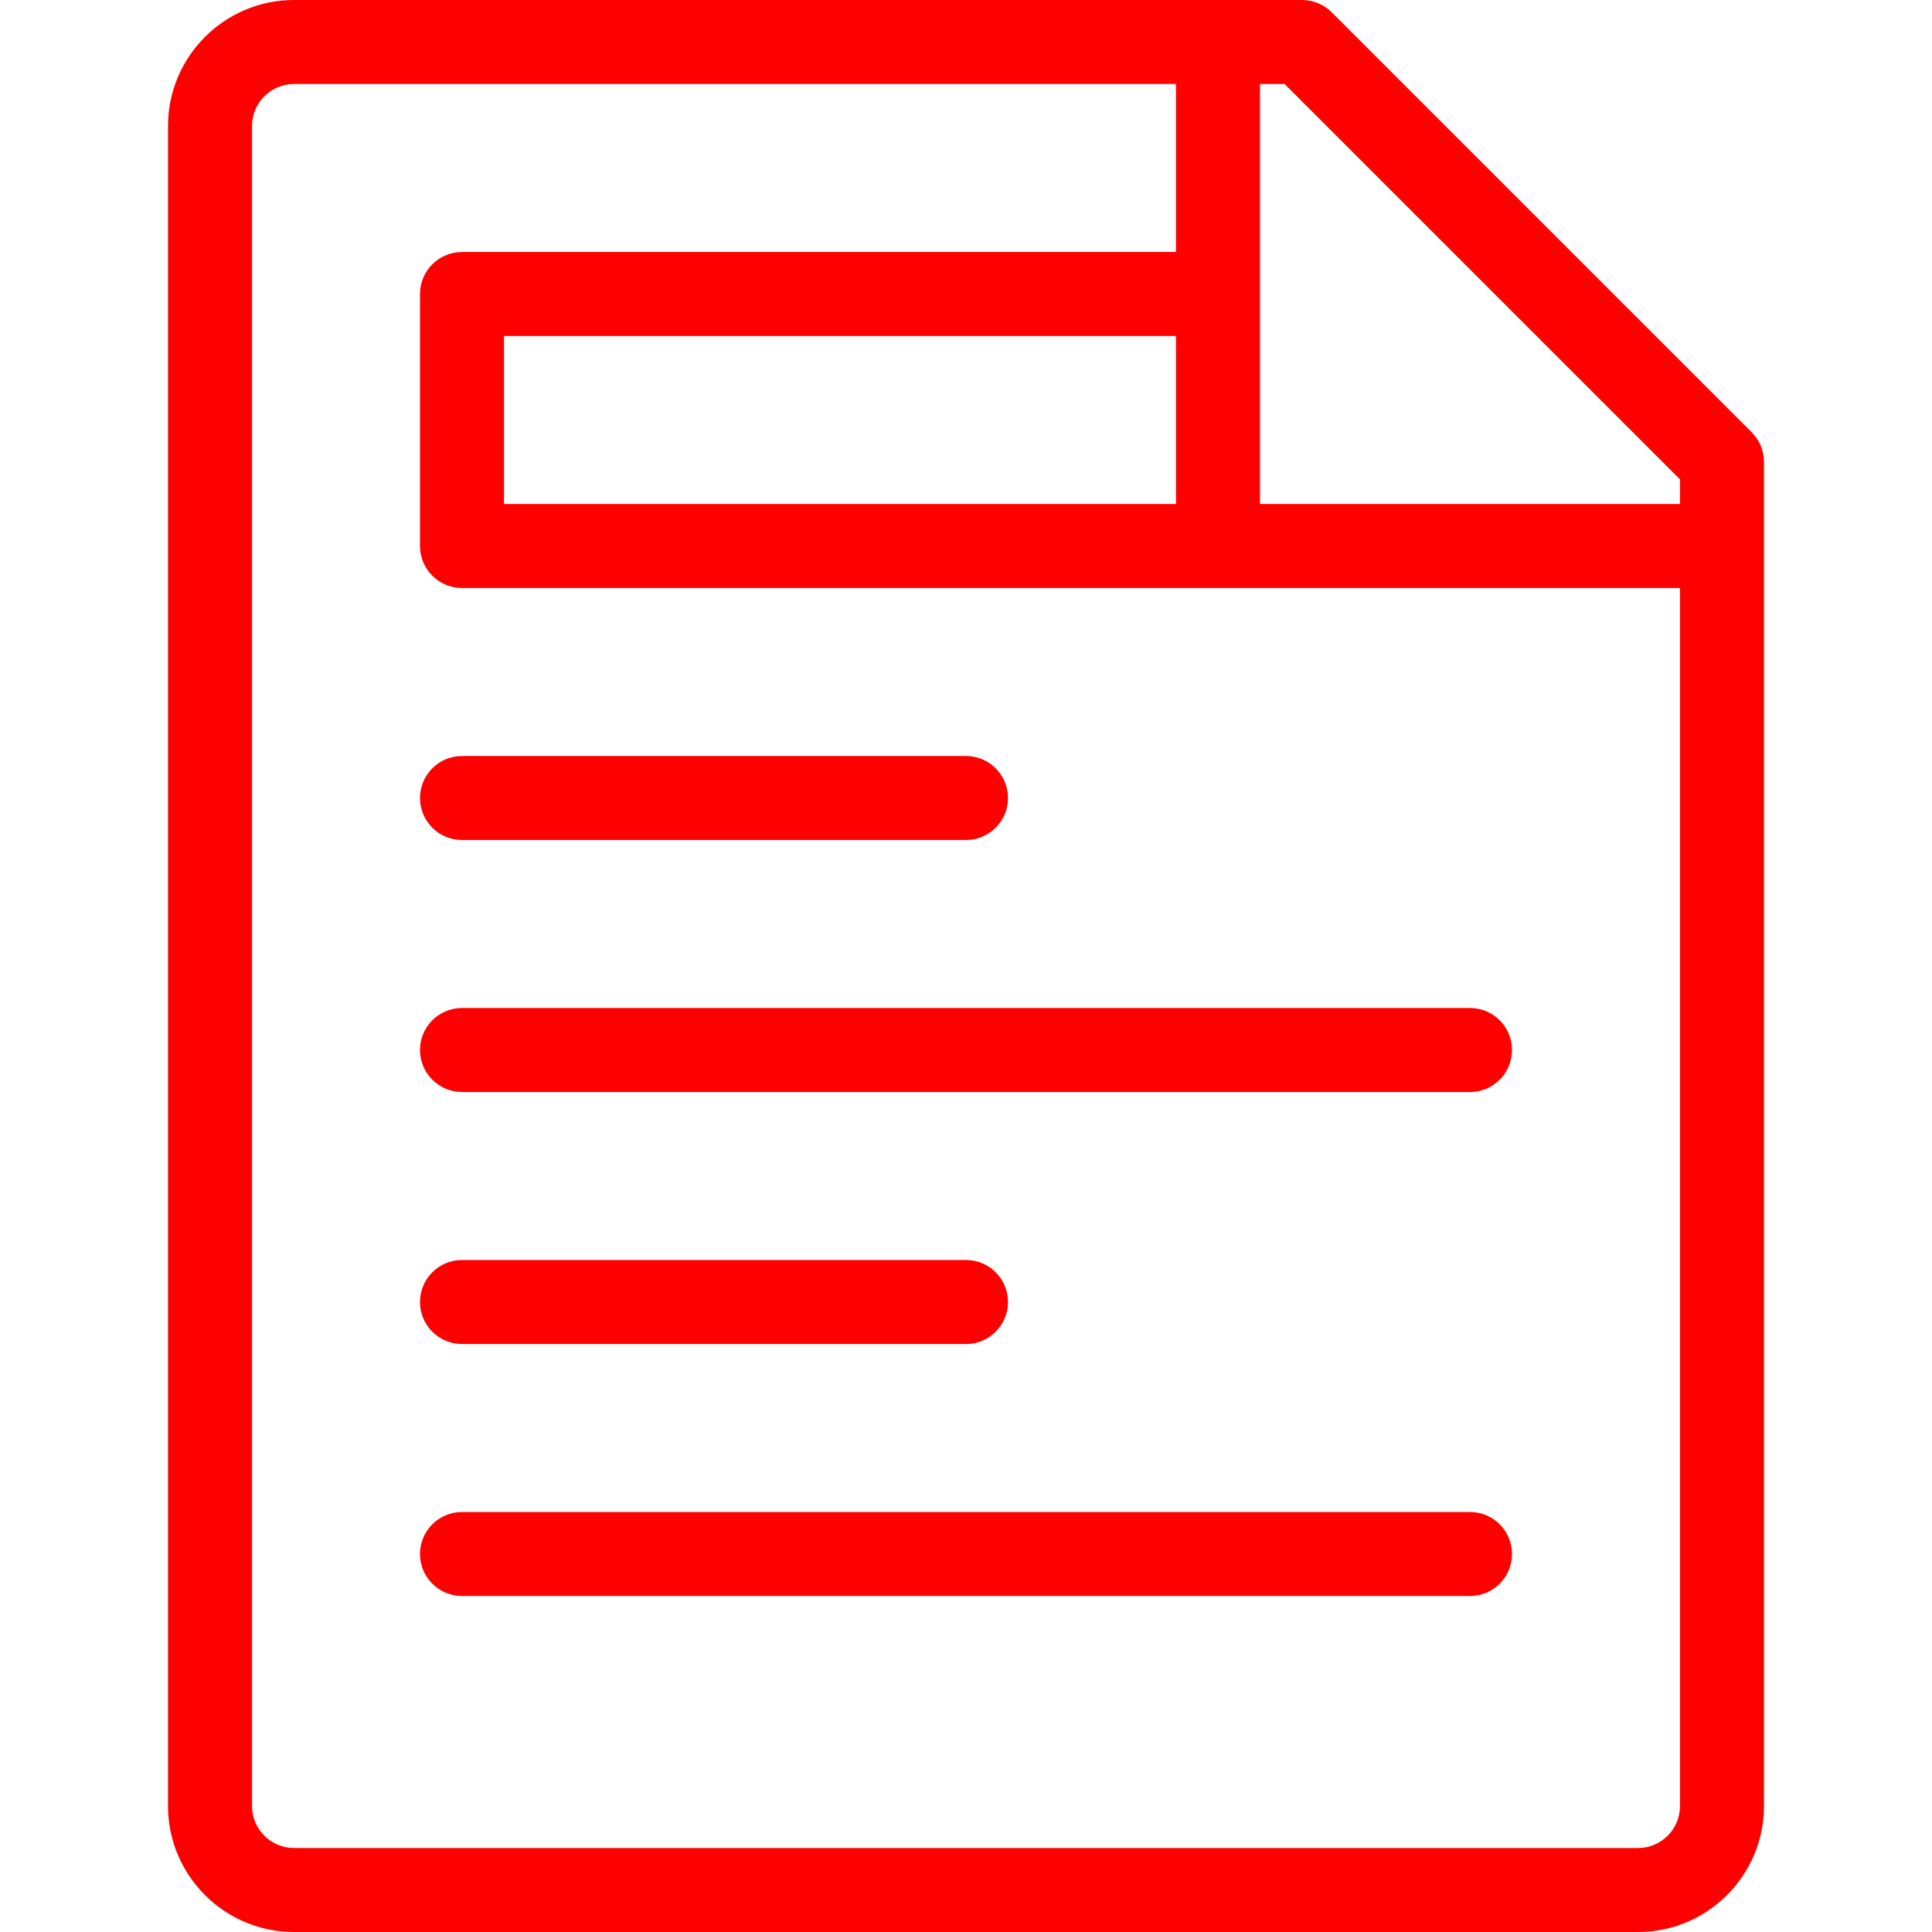
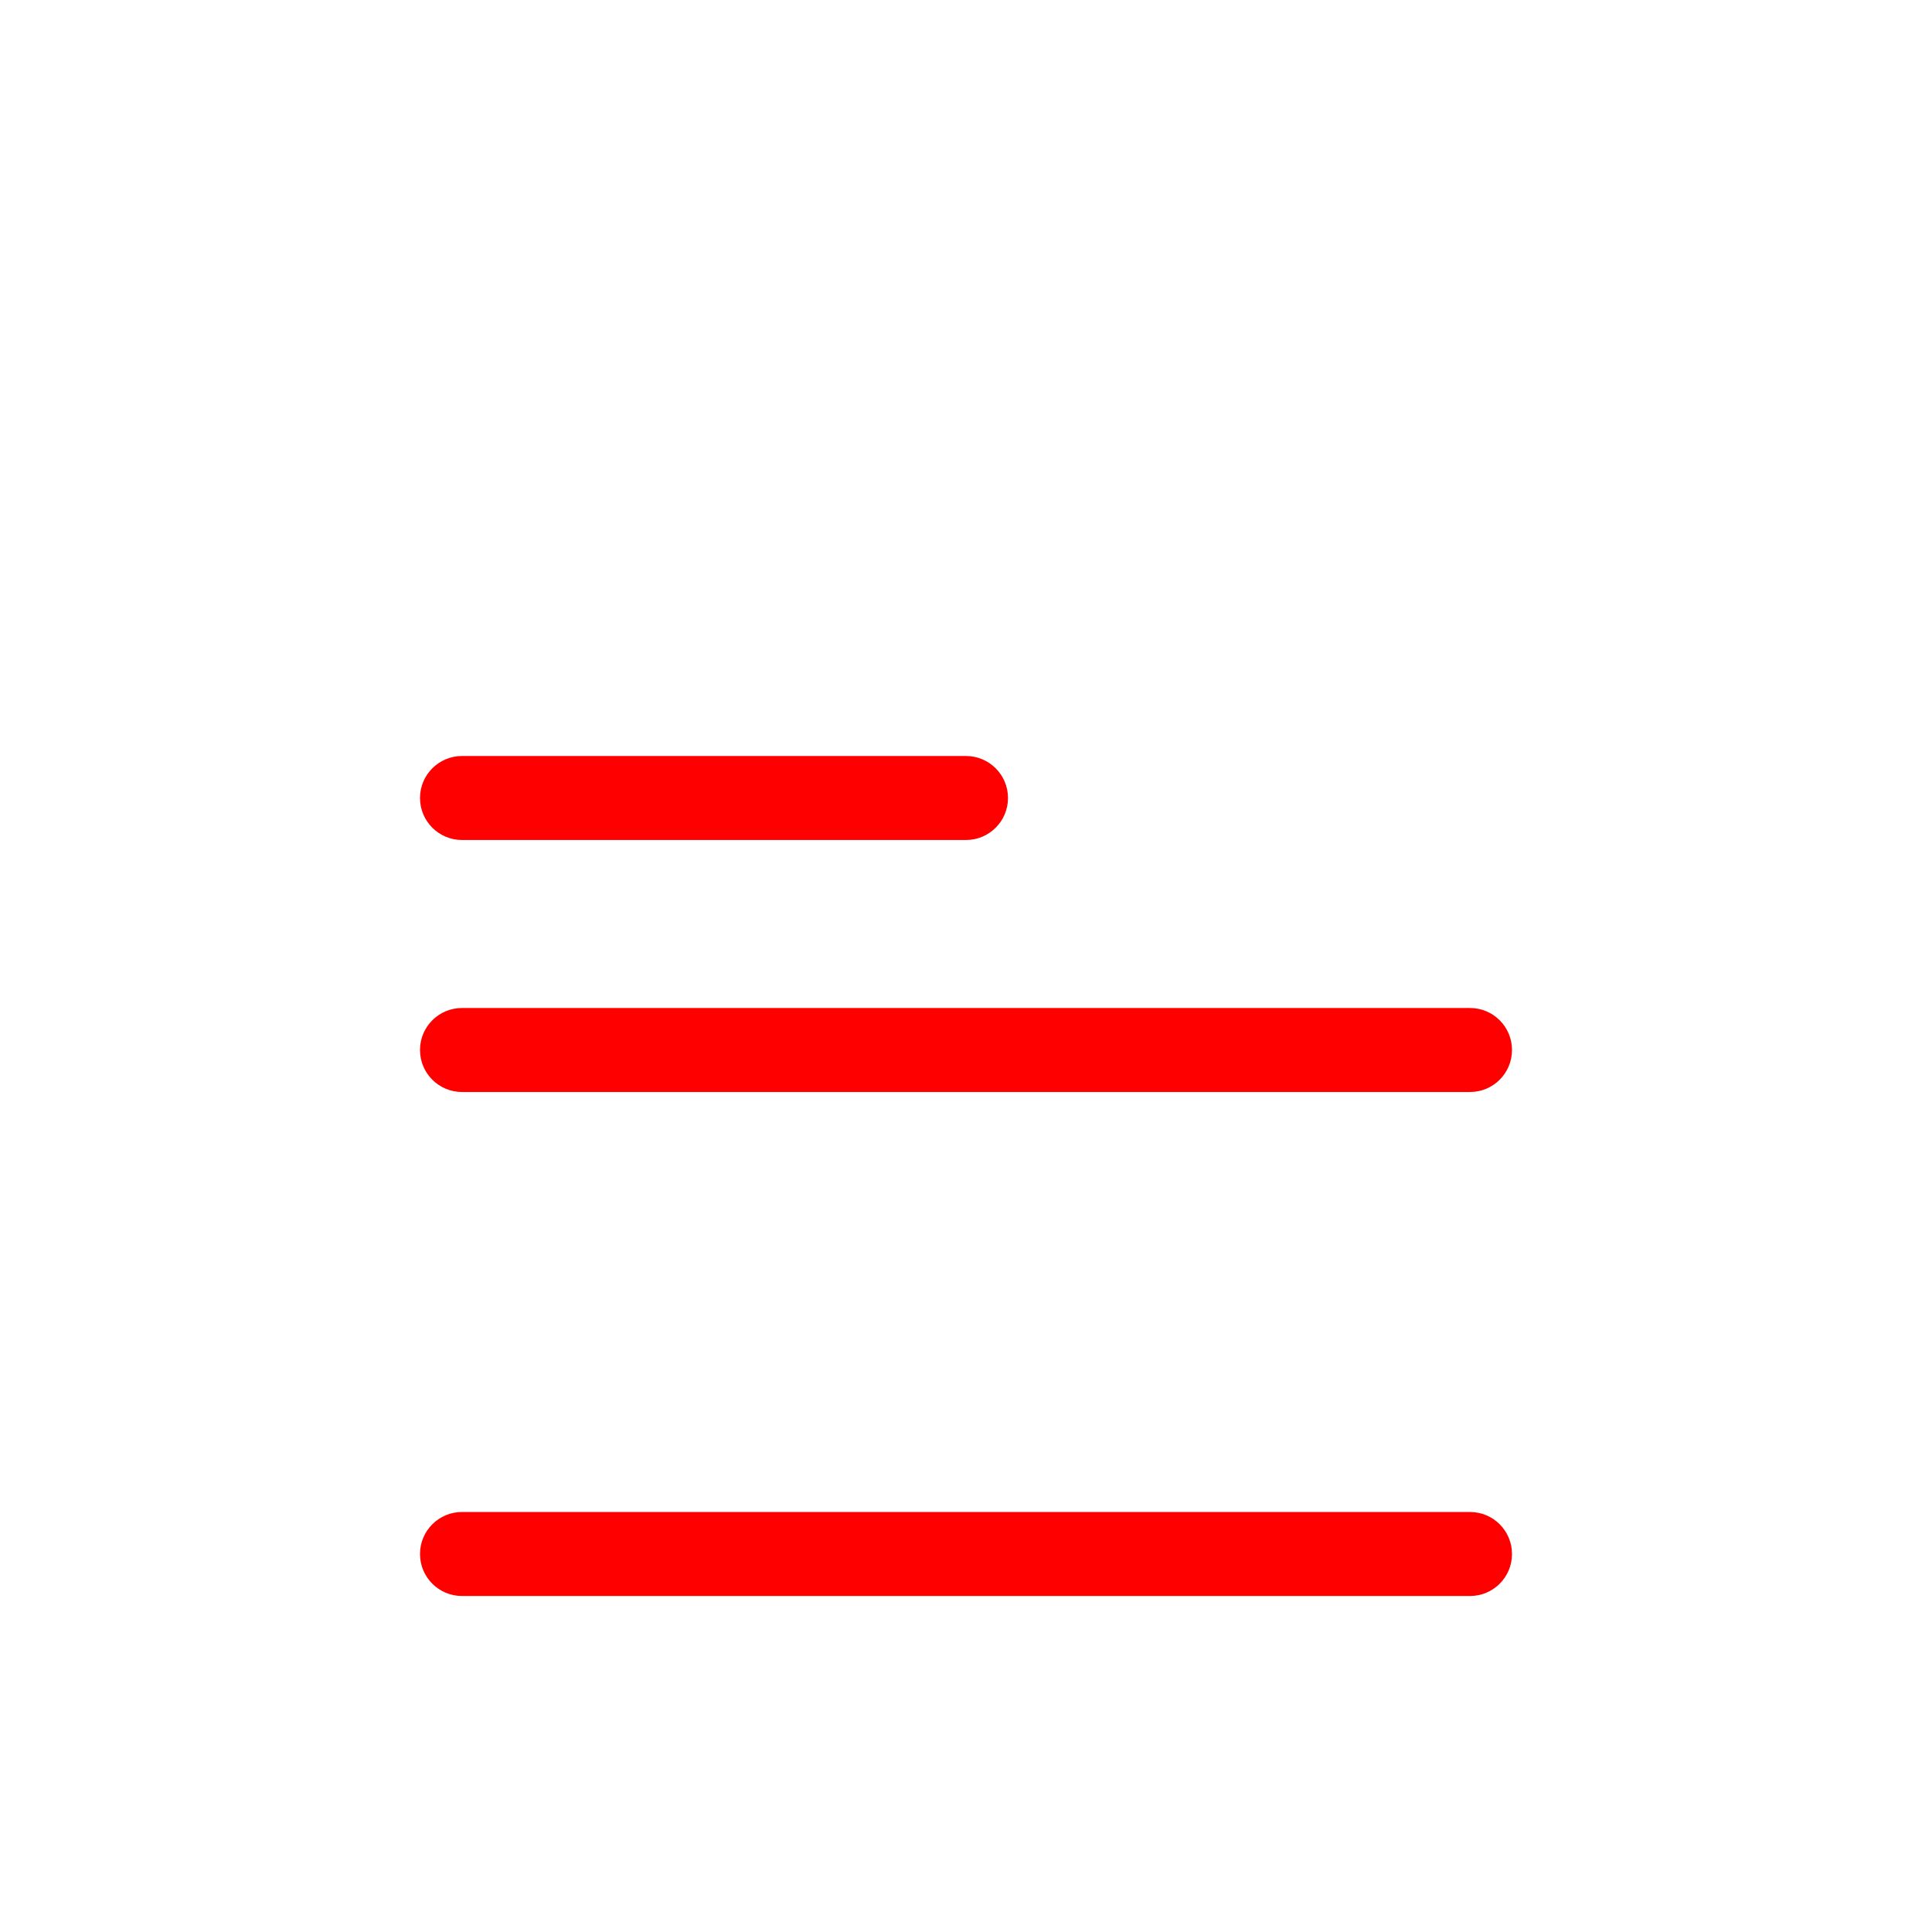
<svg xmlns="http://www.w3.org/2000/svg" width="512" height="512" viewBox="0 0 512 512" fill="none">
-   <path d="M464.217 114.566L352.913 3.261C350.831 1.169 348.004 0 345.043 0H77.913C59.504 0 44.523 14.982 44.523 33.391V478.608C44.523 497.018 59.505 511.999 77.913 511.999H434.087C452.486 511.999 467.467 497.029 467.478 478.63C467.478 478.619 467.478 478.619 467.478 478.608V122.435C467.478 119.485 466.31 116.647 464.217 114.566ZM133.565 133.565V89.043H311.652V133.565H133.565ZM445.217 478.609C445.217 484.753 440.231 489.739 434.087 489.739H77.913C71.781 489.739 66.784 484.753 66.784 478.609V33.391C66.784 27.258 71.781 22.261 77.913 22.261H311.652V66.783H122.435C116.291 66.783 111.305 71.769 111.305 77.913V144.696C111.305 150.84 116.291 155.826 122.435 155.826H322.783H445.218V478.609H445.217ZM445.217 133.565H333.913V22.261H340.435L445.217 127.043V133.565Z" fill="#FF0000" />
  <path d="M122.436 222.609H256.001C262.145 222.609 267.131 217.623 267.131 211.479C267.131 205.335 262.145 200.349 256.001 200.349H122.436C116.292 200.349 111.306 205.335 111.306 211.479C111.306 217.623 116.292 222.609 122.436 222.609Z" fill="#FF0000" />
-   <path d="M122.436 356.174H256.001C262.145 356.174 267.131 351.199 267.131 345.044C267.131 338.889 262.145 333.914 256.001 333.914H122.436C116.292 333.914 111.306 338.889 111.306 345.044C111.305 351.199 116.292 356.174 122.436 356.174Z" fill="#FF0000" />
  <path d="M111.305 278.261C111.305 284.416 116.291 289.391 122.435 289.391H389.565C395.72 289.391 400.695 284.416 400.695 278.261C400.695 272.106 395.72 267.131 389.565 267.131H122.435C116.292 267.13 111.305 272.106 111.305 278.261Z" fill="#FF0000" />
  <path d="M389.566 400.696H122.436C116.292 400.696 111.306 405.671 111.306 411.826C111.306 417.981 116.292 422.956 122.436 422.956H389.566C395.721 422.956 400.696 417.981 400.696 411.826C400.696 405.671 395.721 400.696 389.566 400.696Z" fill="#FF0000" />
</svg>